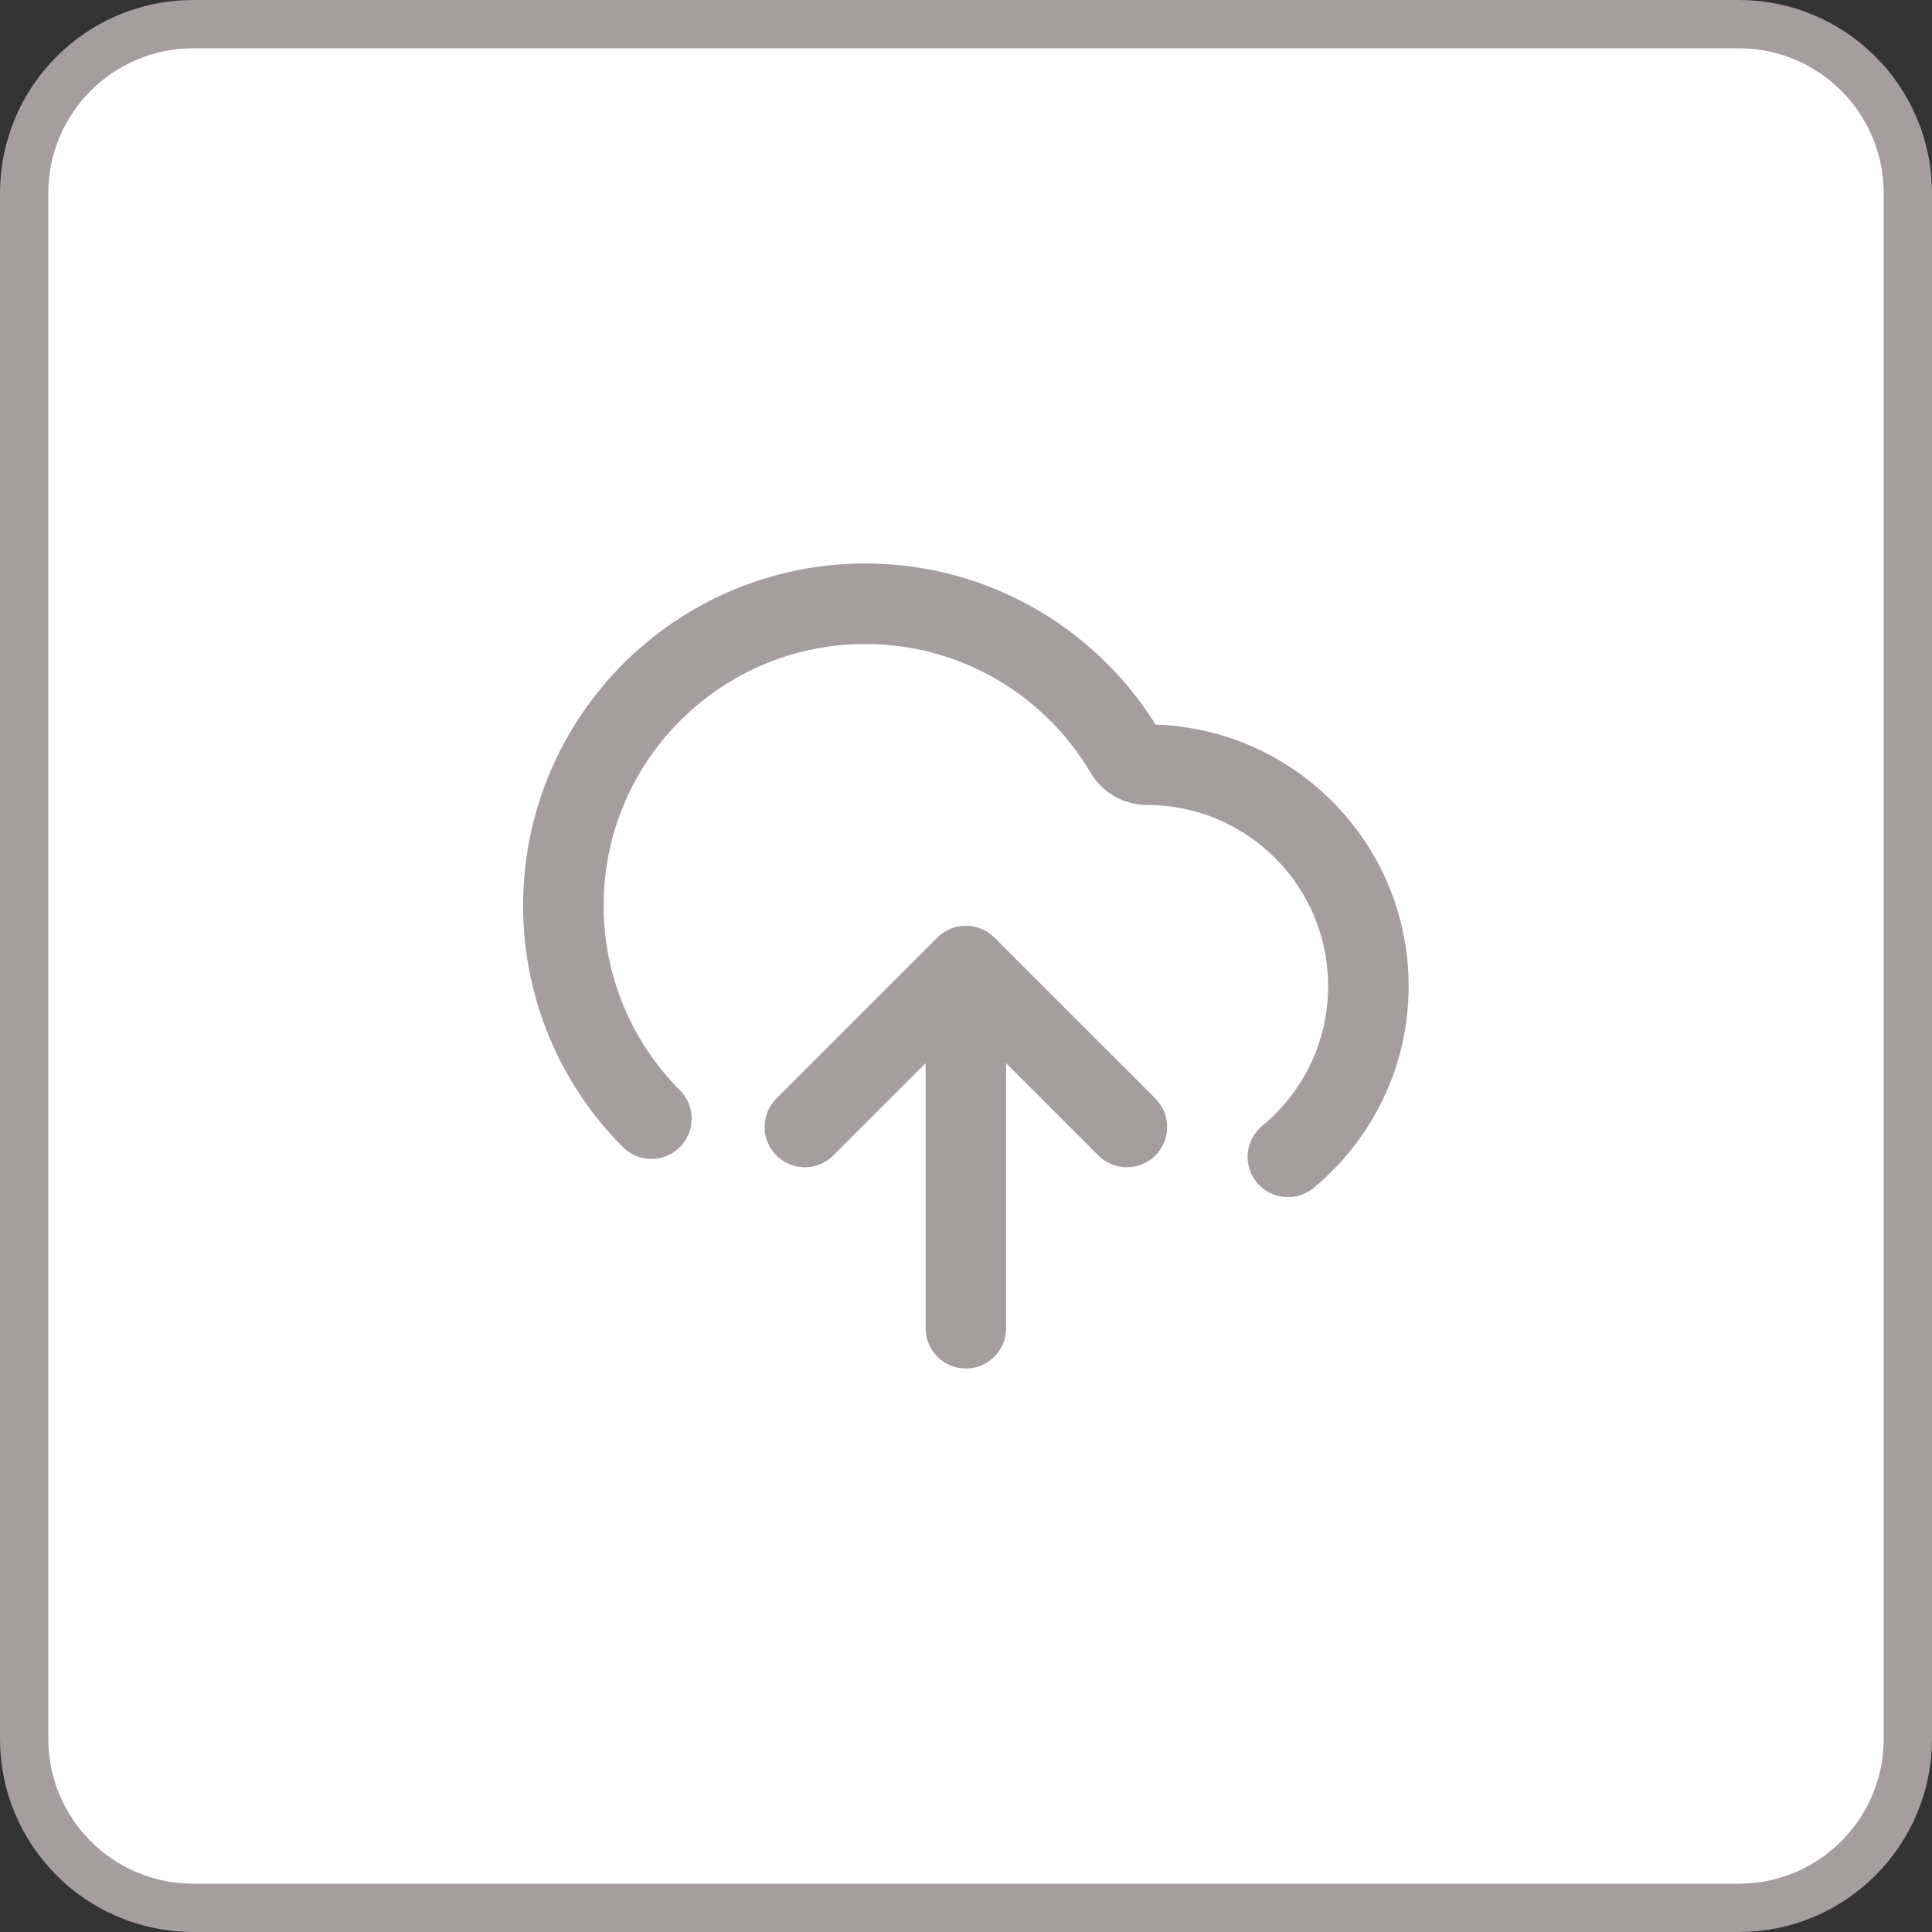
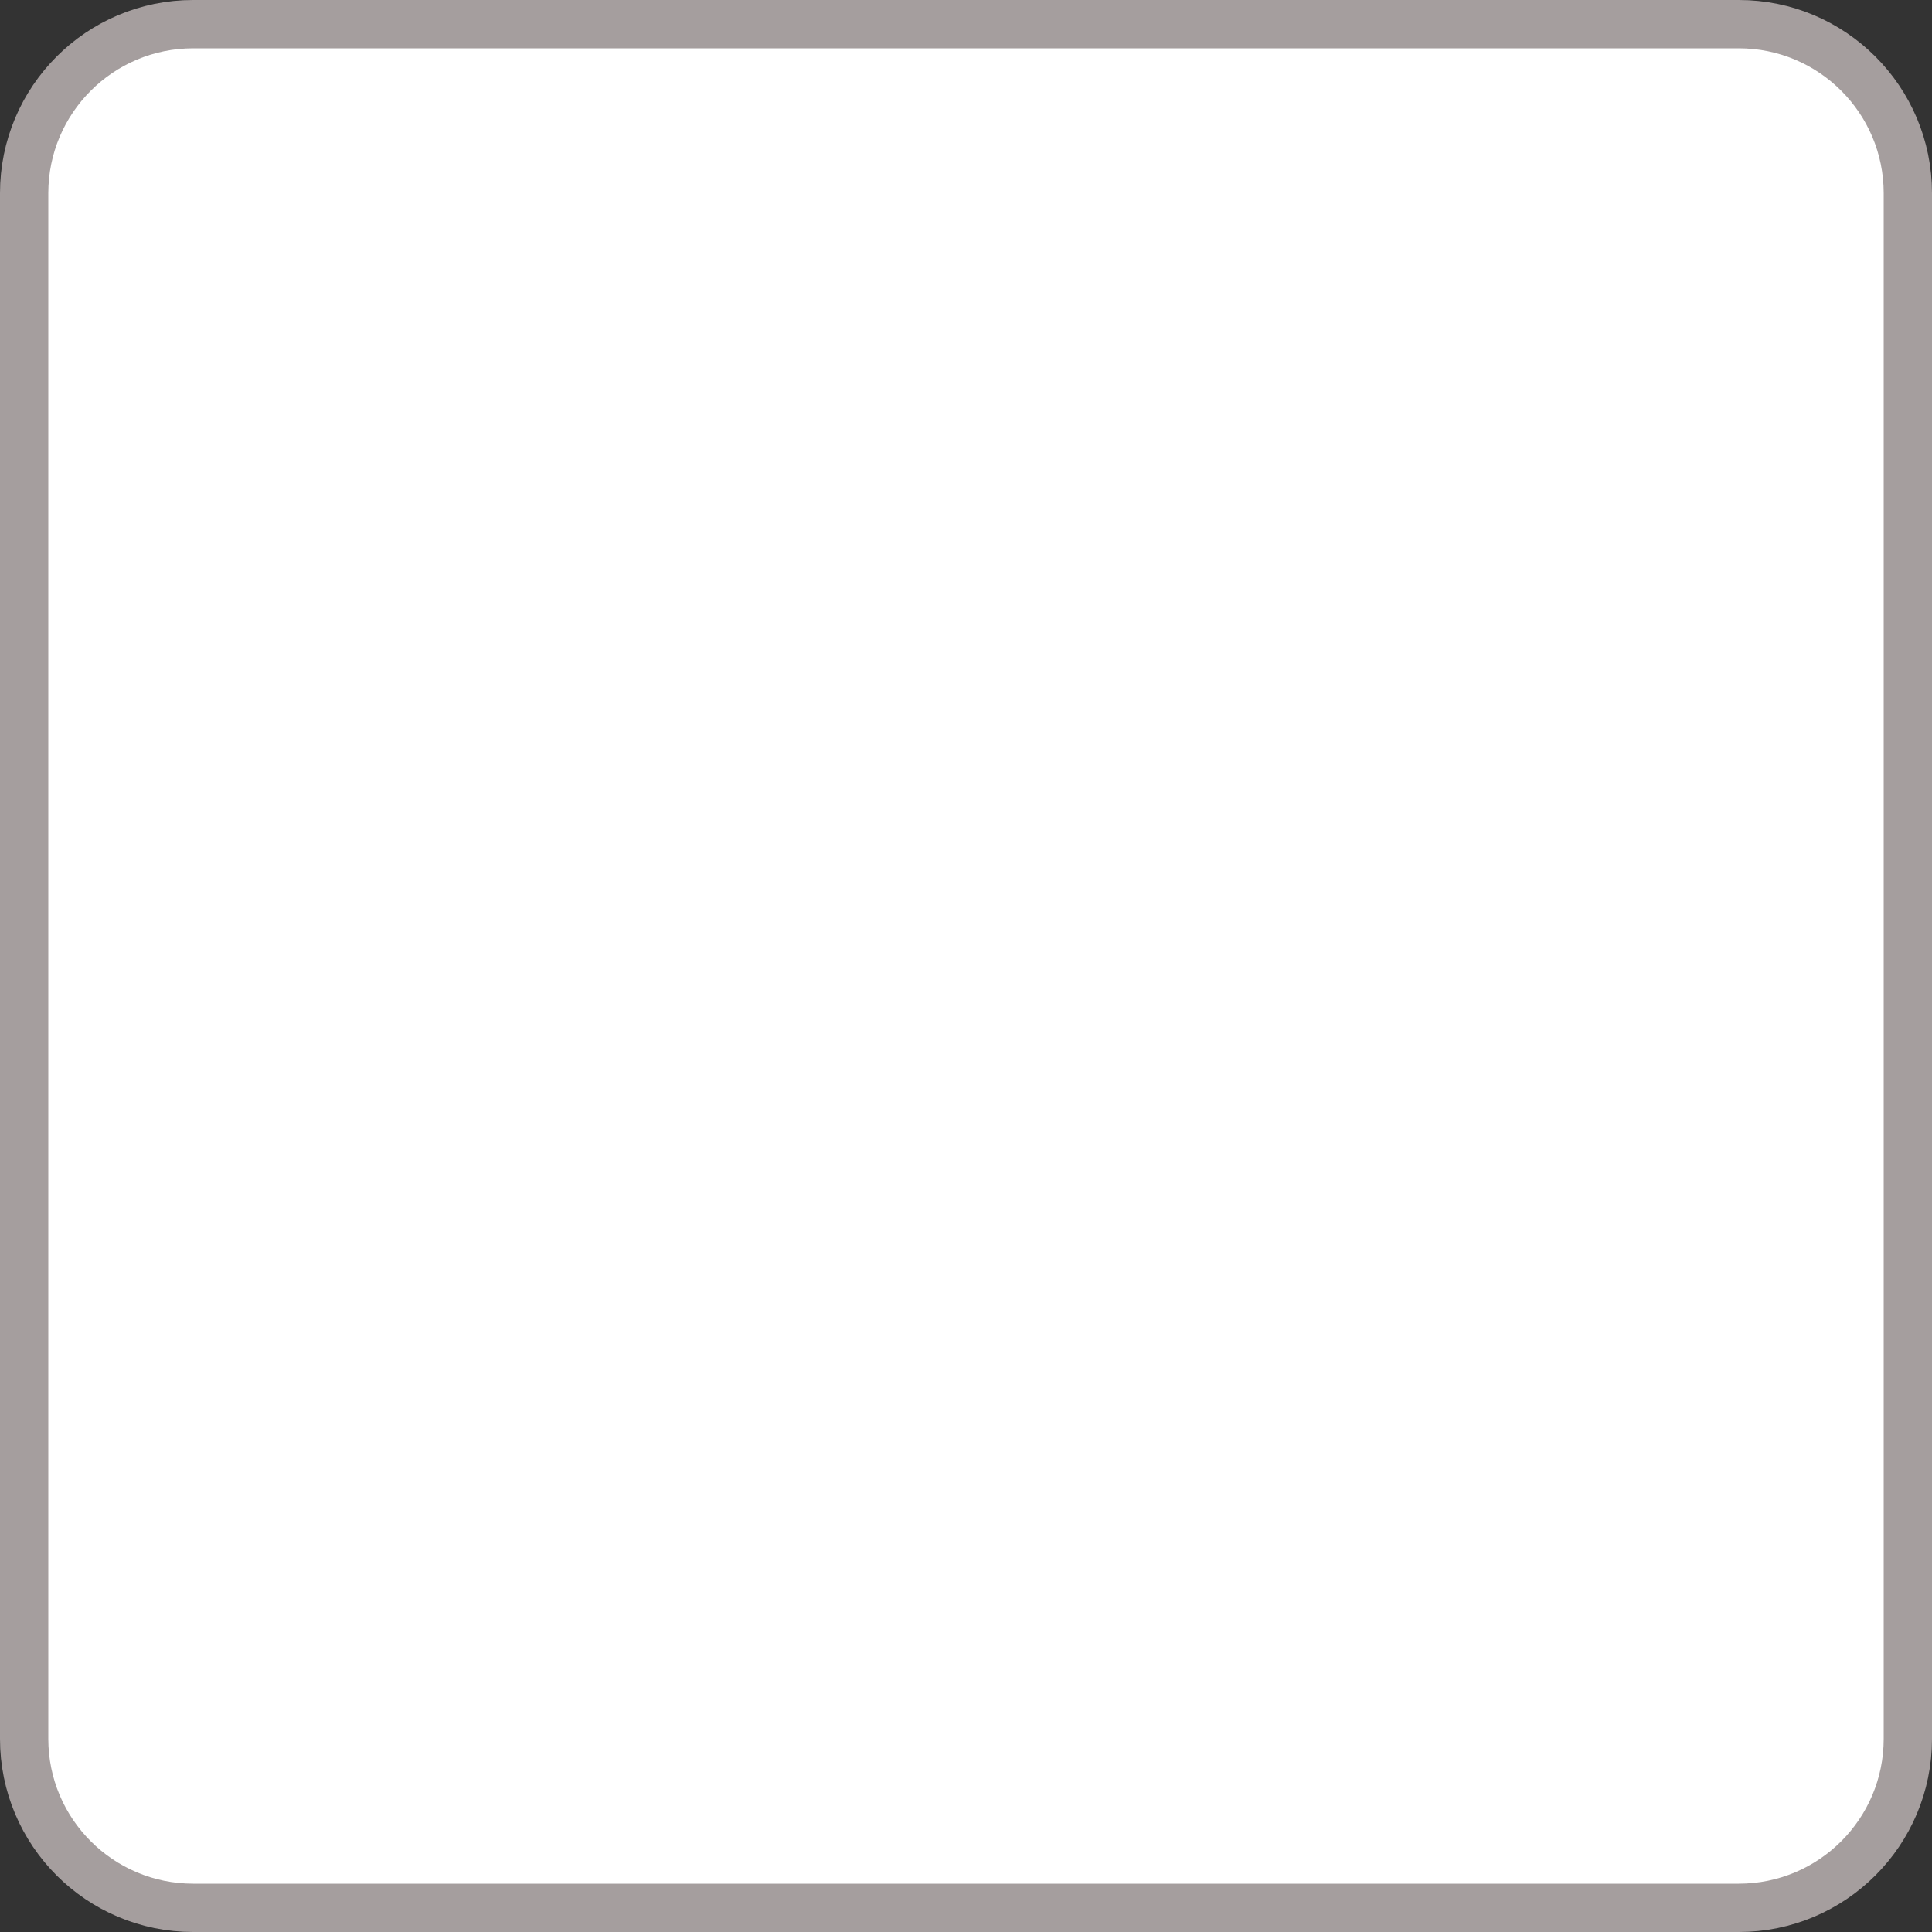
<svg xmlns="http://www.w3.org/2000/svg" width="40" height="40" viewBox="0 0 40 40" fill="none">
  <rect x="0" y="0" width="40" height="40" fill="#333333" stroke="none" />
  <path d="M4 0.5H36C37.933 0.5 39.5 2.067 39.5 4V36C39.5 37.933 37.933 39.5 36 39.5H4C2.067 39.5 0.5 37.933 0.5 36V4C0.5 2.067 2.067 0.5 4 0.5Z" fill="white" />
  <path d="M4 0.5H36C37.933 0.5 39.5 2.067 39.5 4V36C39.5 37.933 37.933 39.5 36 39.5H4C2.067 39.5 0.5 37.933 0.5 36V4C0.5 2.067 2.067 0.5 4 0.5Z" stroke="#A59E9E" />
-   <path d="M16.664 23.333L19.997 20M19.997 20L23.331 23.333M19.997 20V27.5M26.664 23.952C27.682 23.112 28.331 21.84 28.331 20.417C28.331 17.885 26.279 15.833 23.747 15.833C23.565 15.833 23.395 15.738 23.302 15.581C22.216 13.737 20.209 12.5 17.914 12.5C14.462 12.5 11.664 15.298 11.664 18.75C11.664 20.472 12.36 22.031 13.486 23.161" stroke="#A59E9E" stroke-width="1.667" stroke-linecap="round" stroke-linejoin="round" />
</svg>